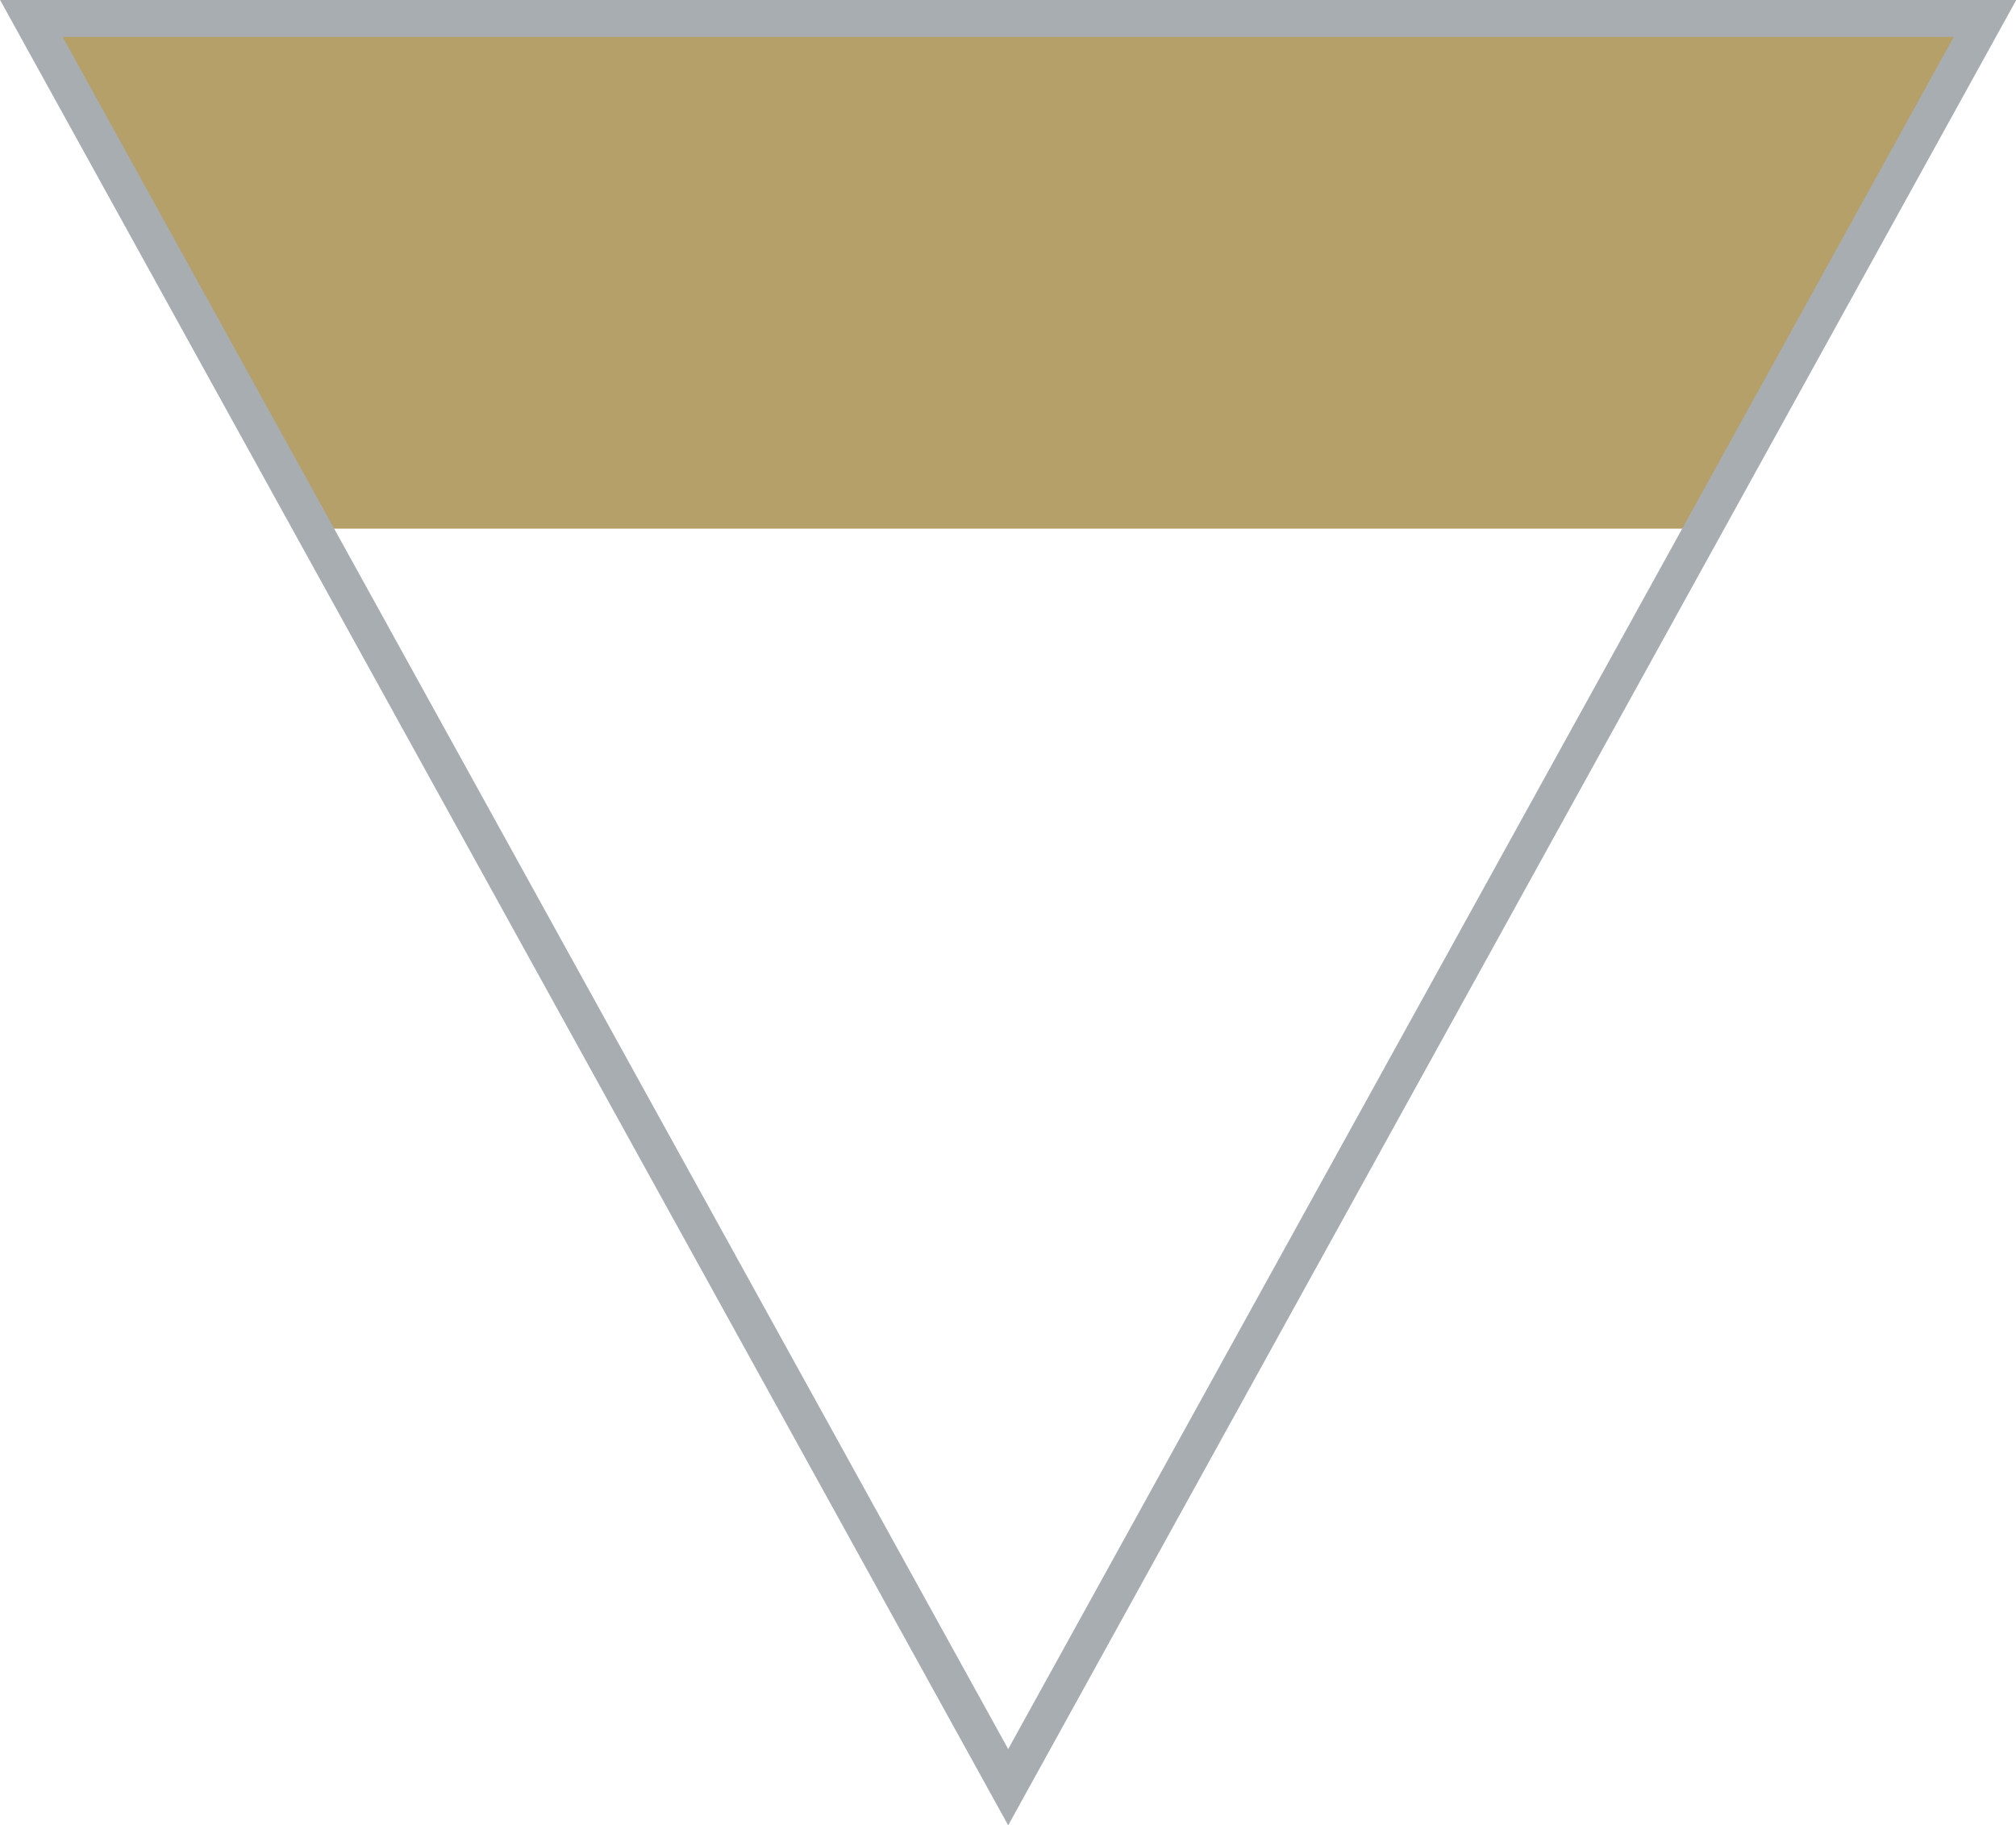
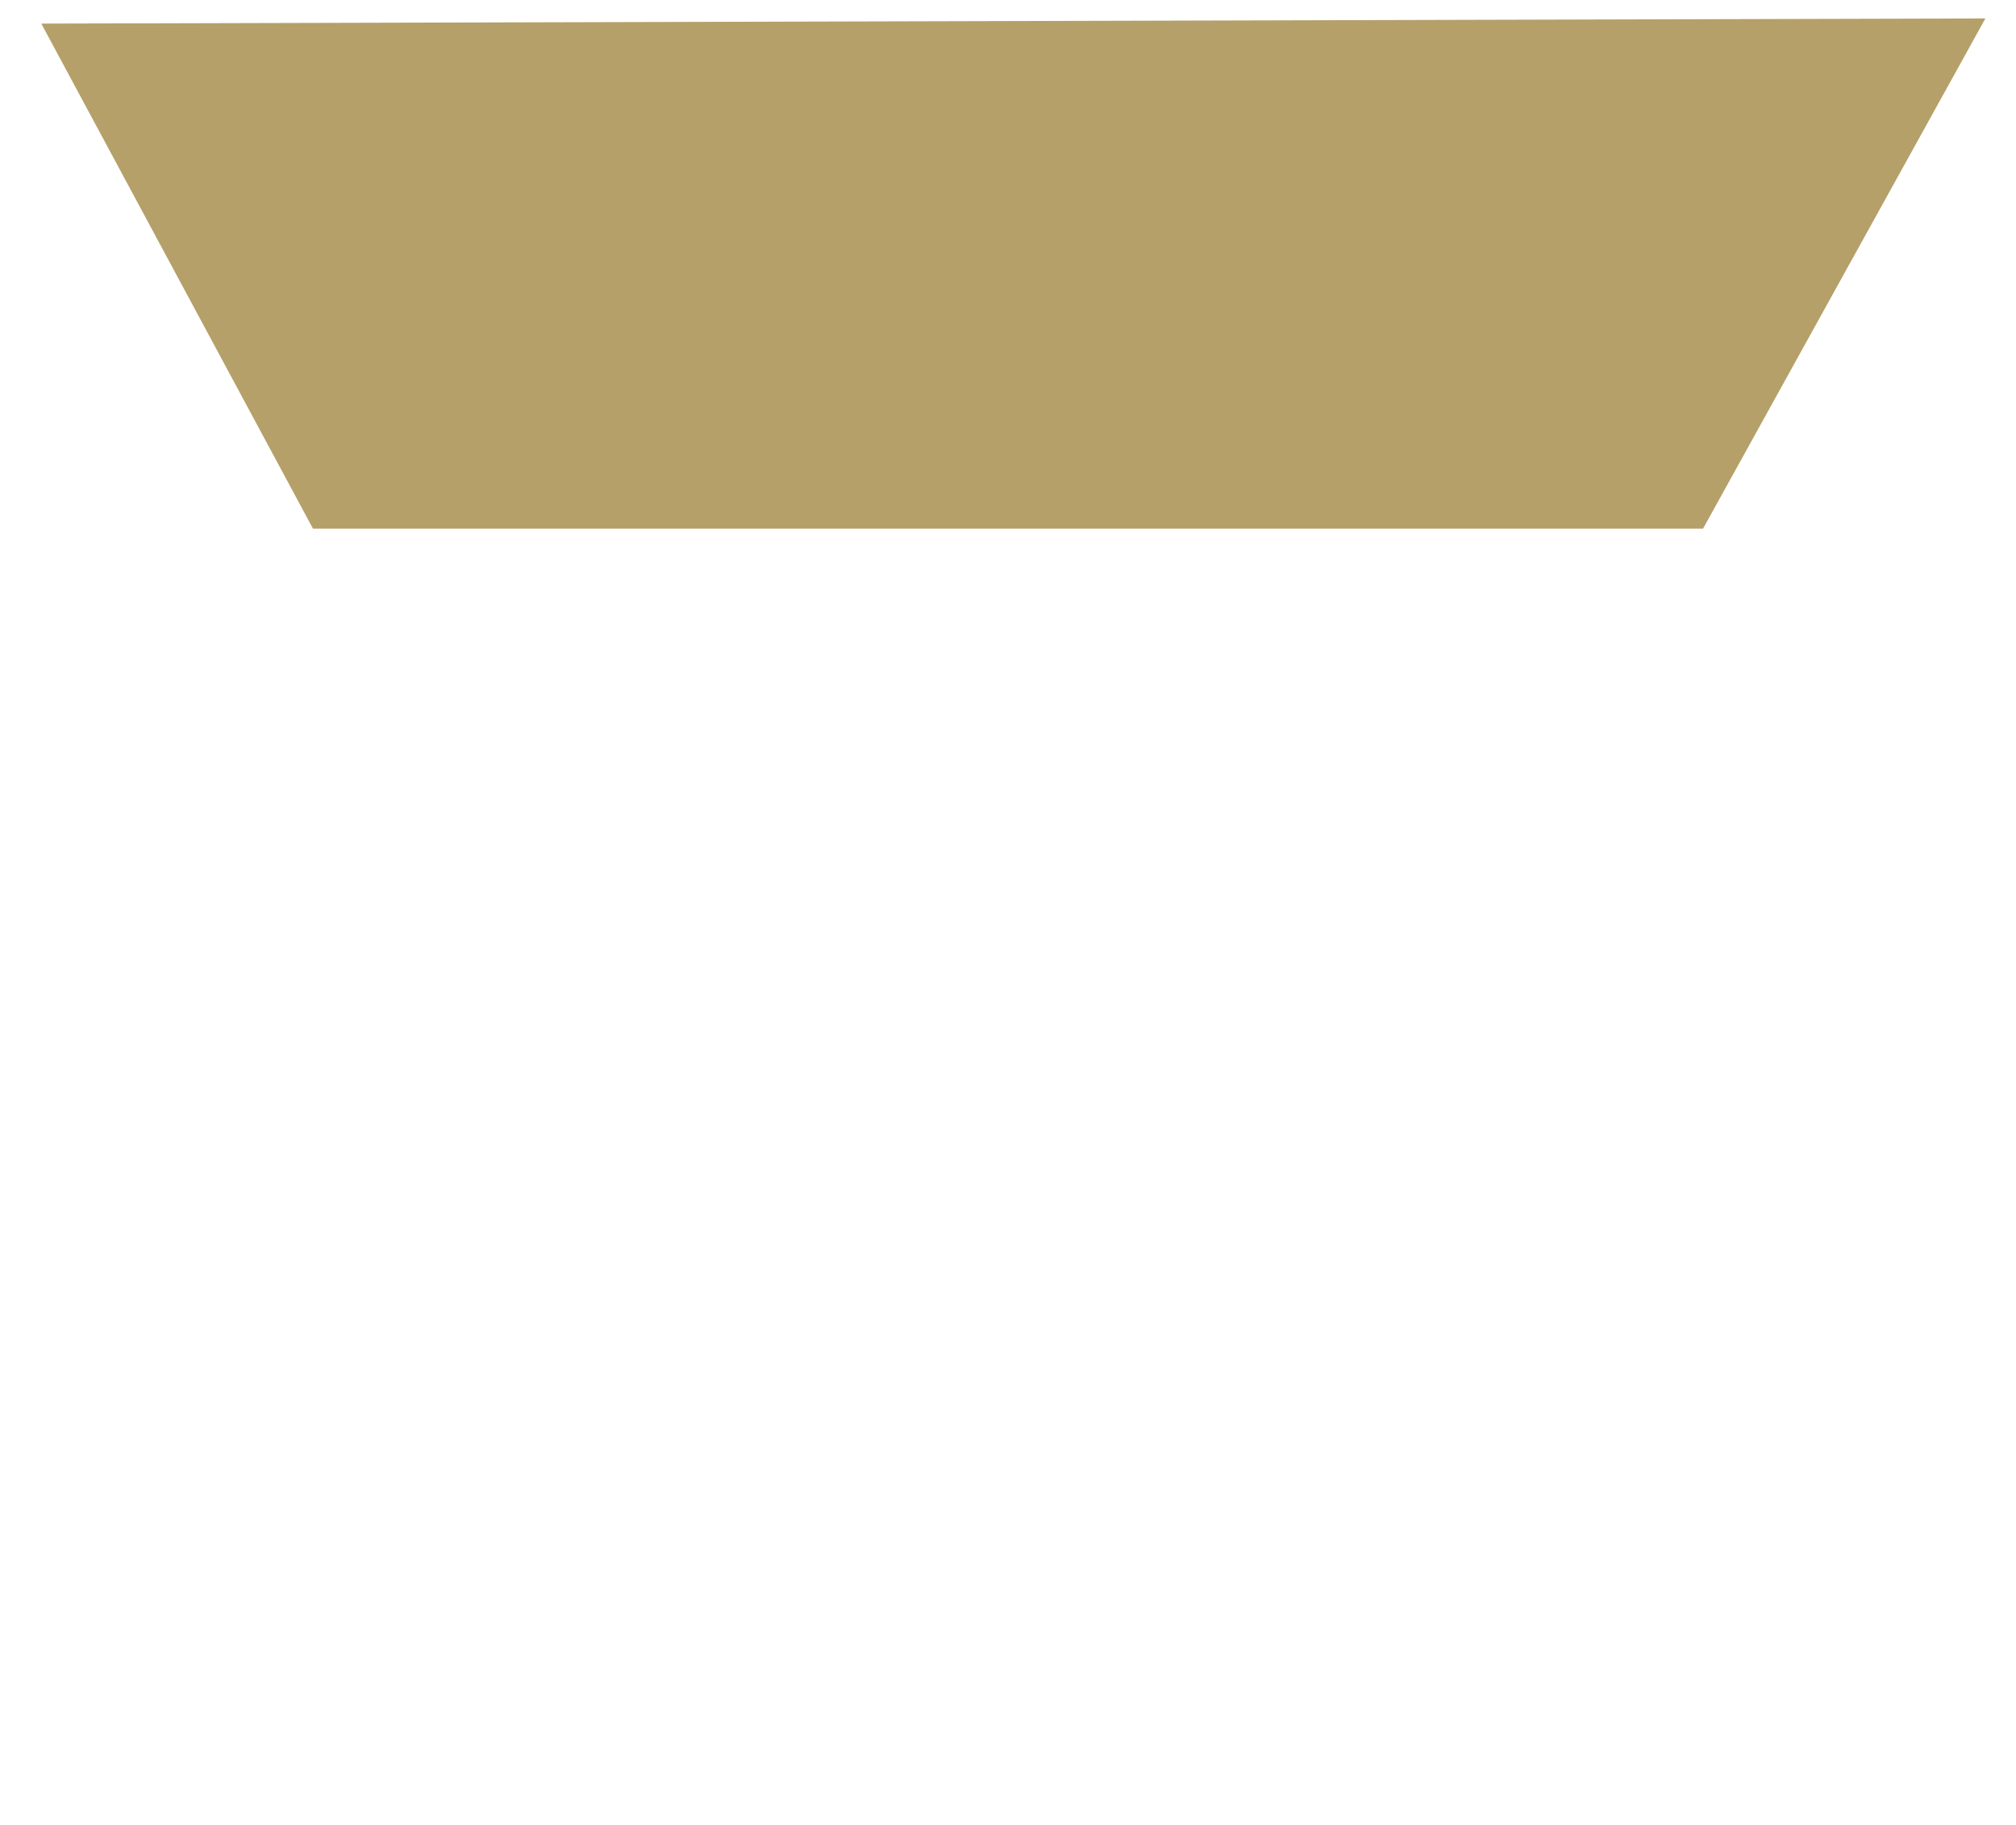
<svg xmlns="http://www.w3.org/2000/svg" id="Слой_1" data-name="Слой 1" viewBox="0 0 54.69 49.51">
  <defs>
    <style>.cls-1{fill:#b5a06a;}.cls-2{fill:none;stroke:#a8adb2;stroke-miterlimit:10;}</style>
  </defs>
  <polygon class="cls-1" points="8.49 14.34 46.2 14.34 53.86 0.5 1.12 0.64 8.49 14.34" />
-   <polygon class="cls-2" points="0.85 0.5 53.85 0.5 27.35 48.48 0.85 0.5" />
</svg>